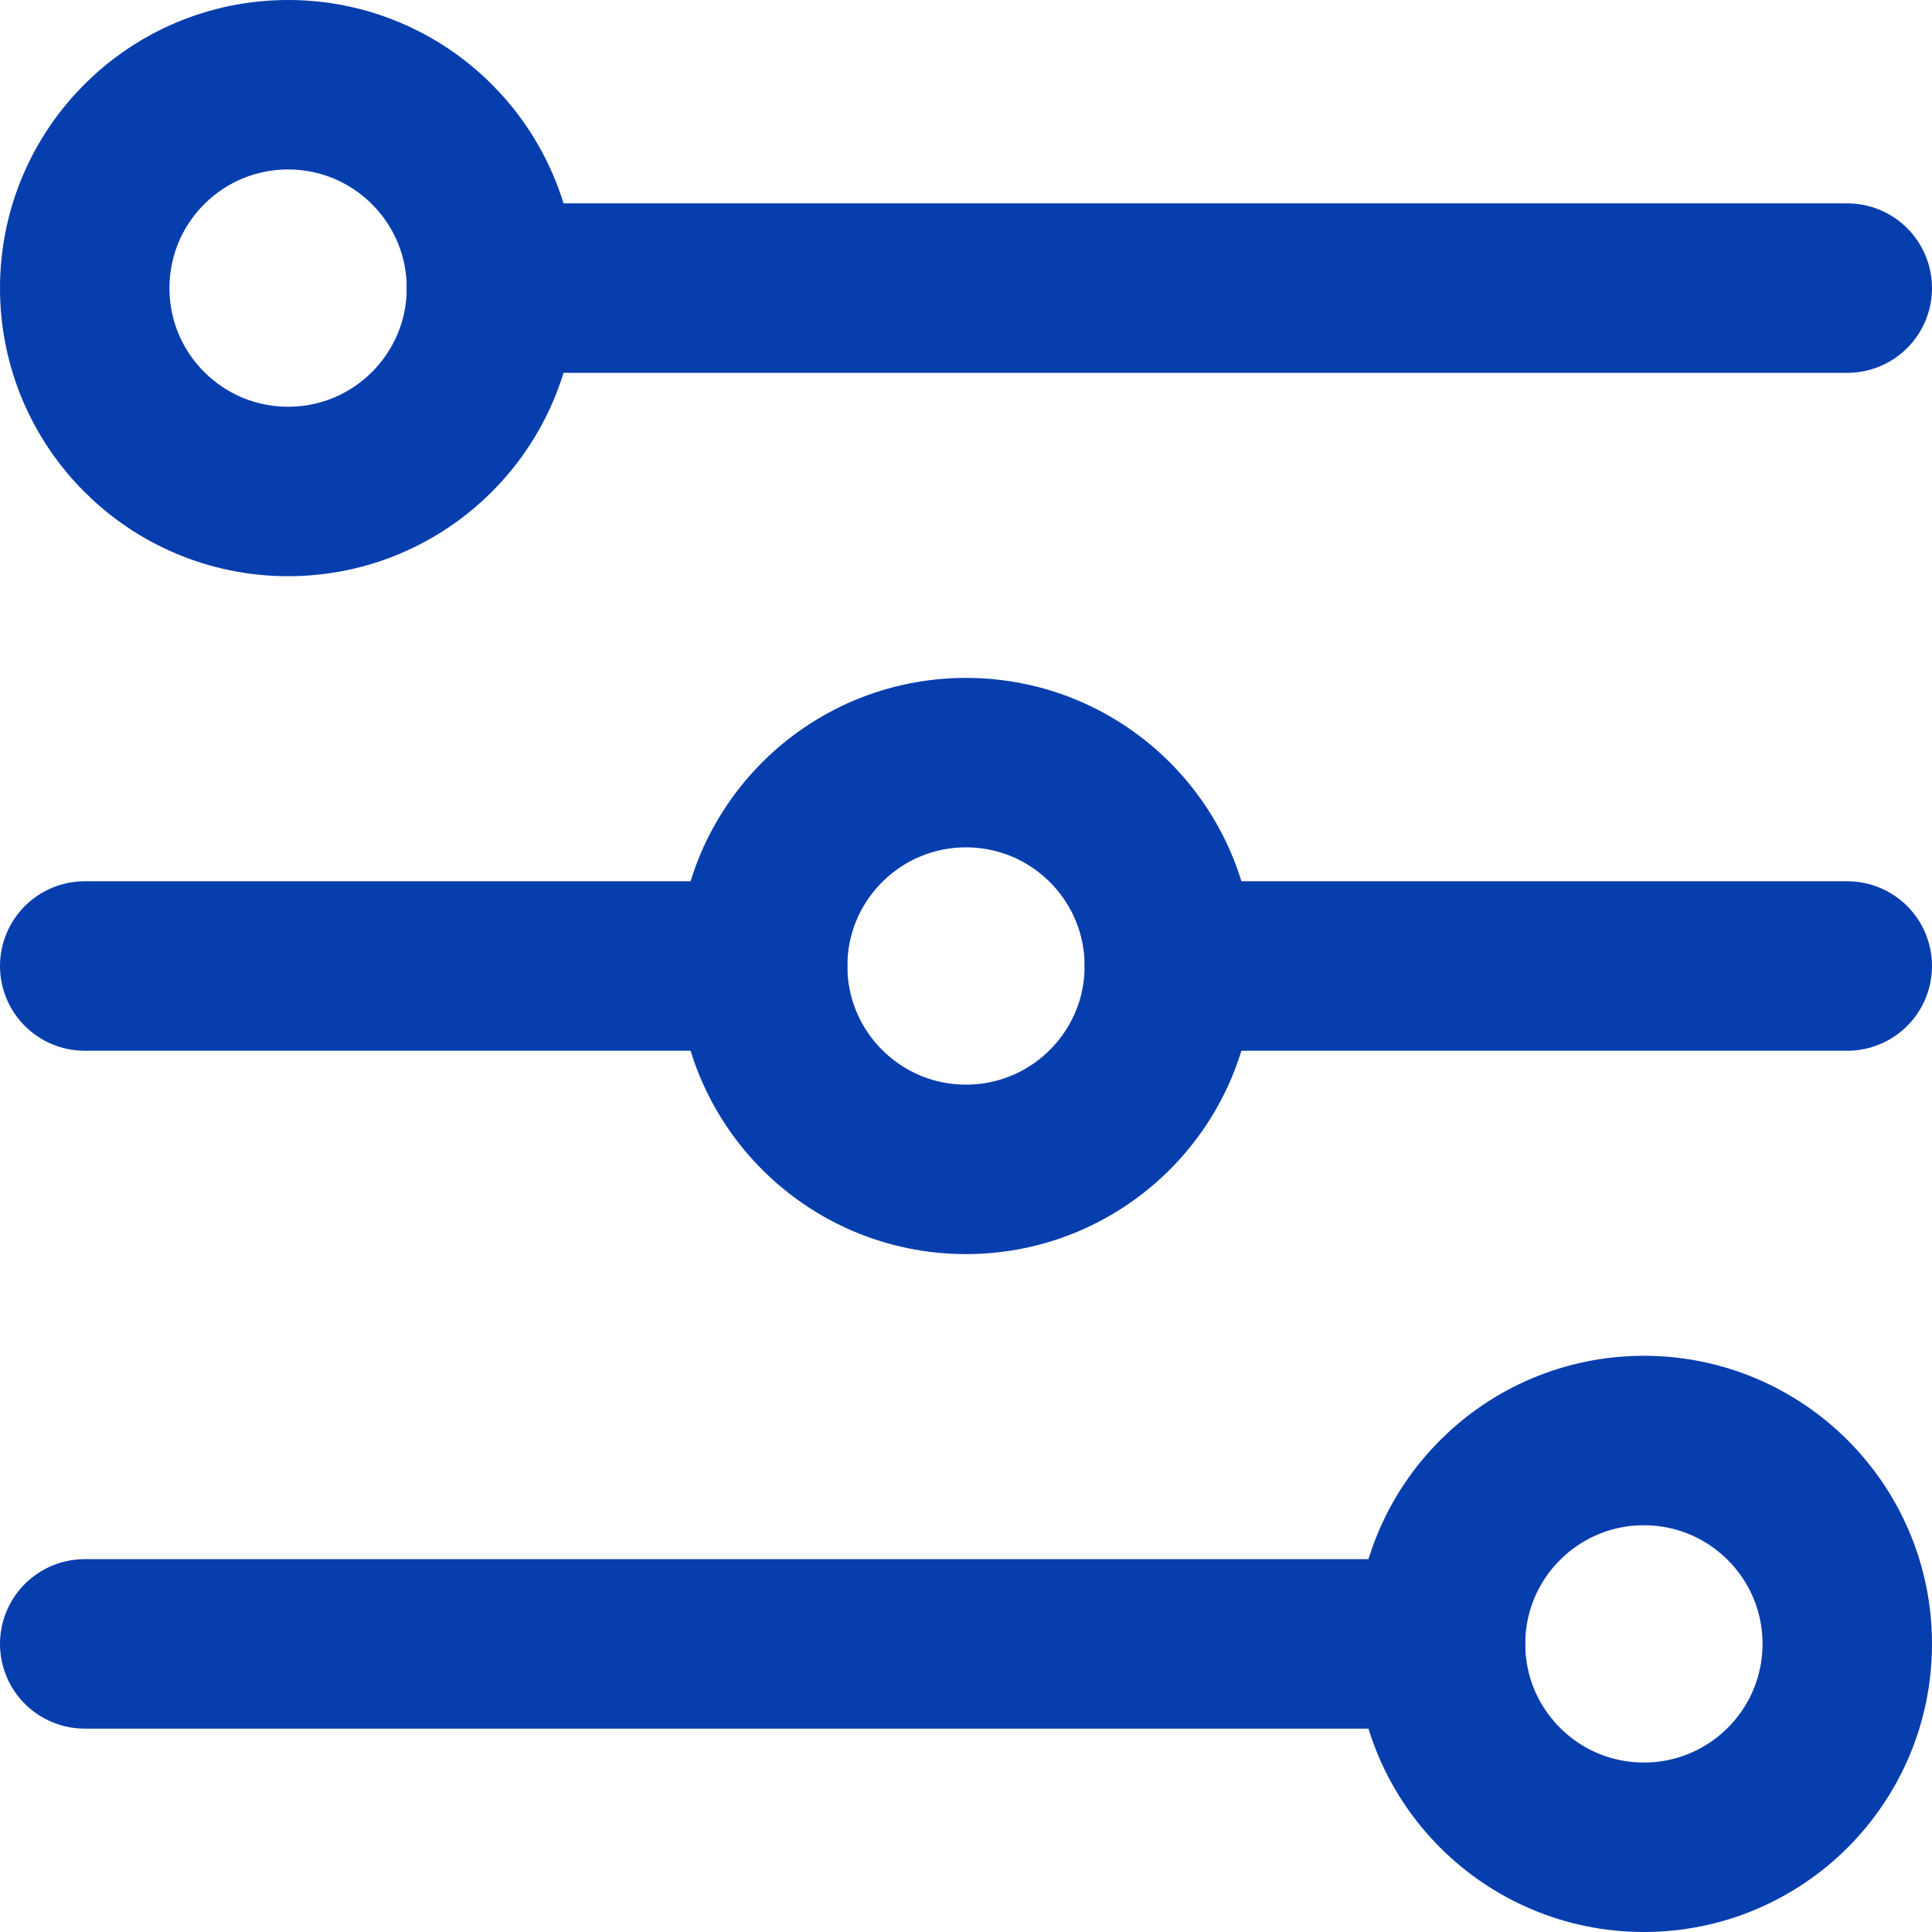
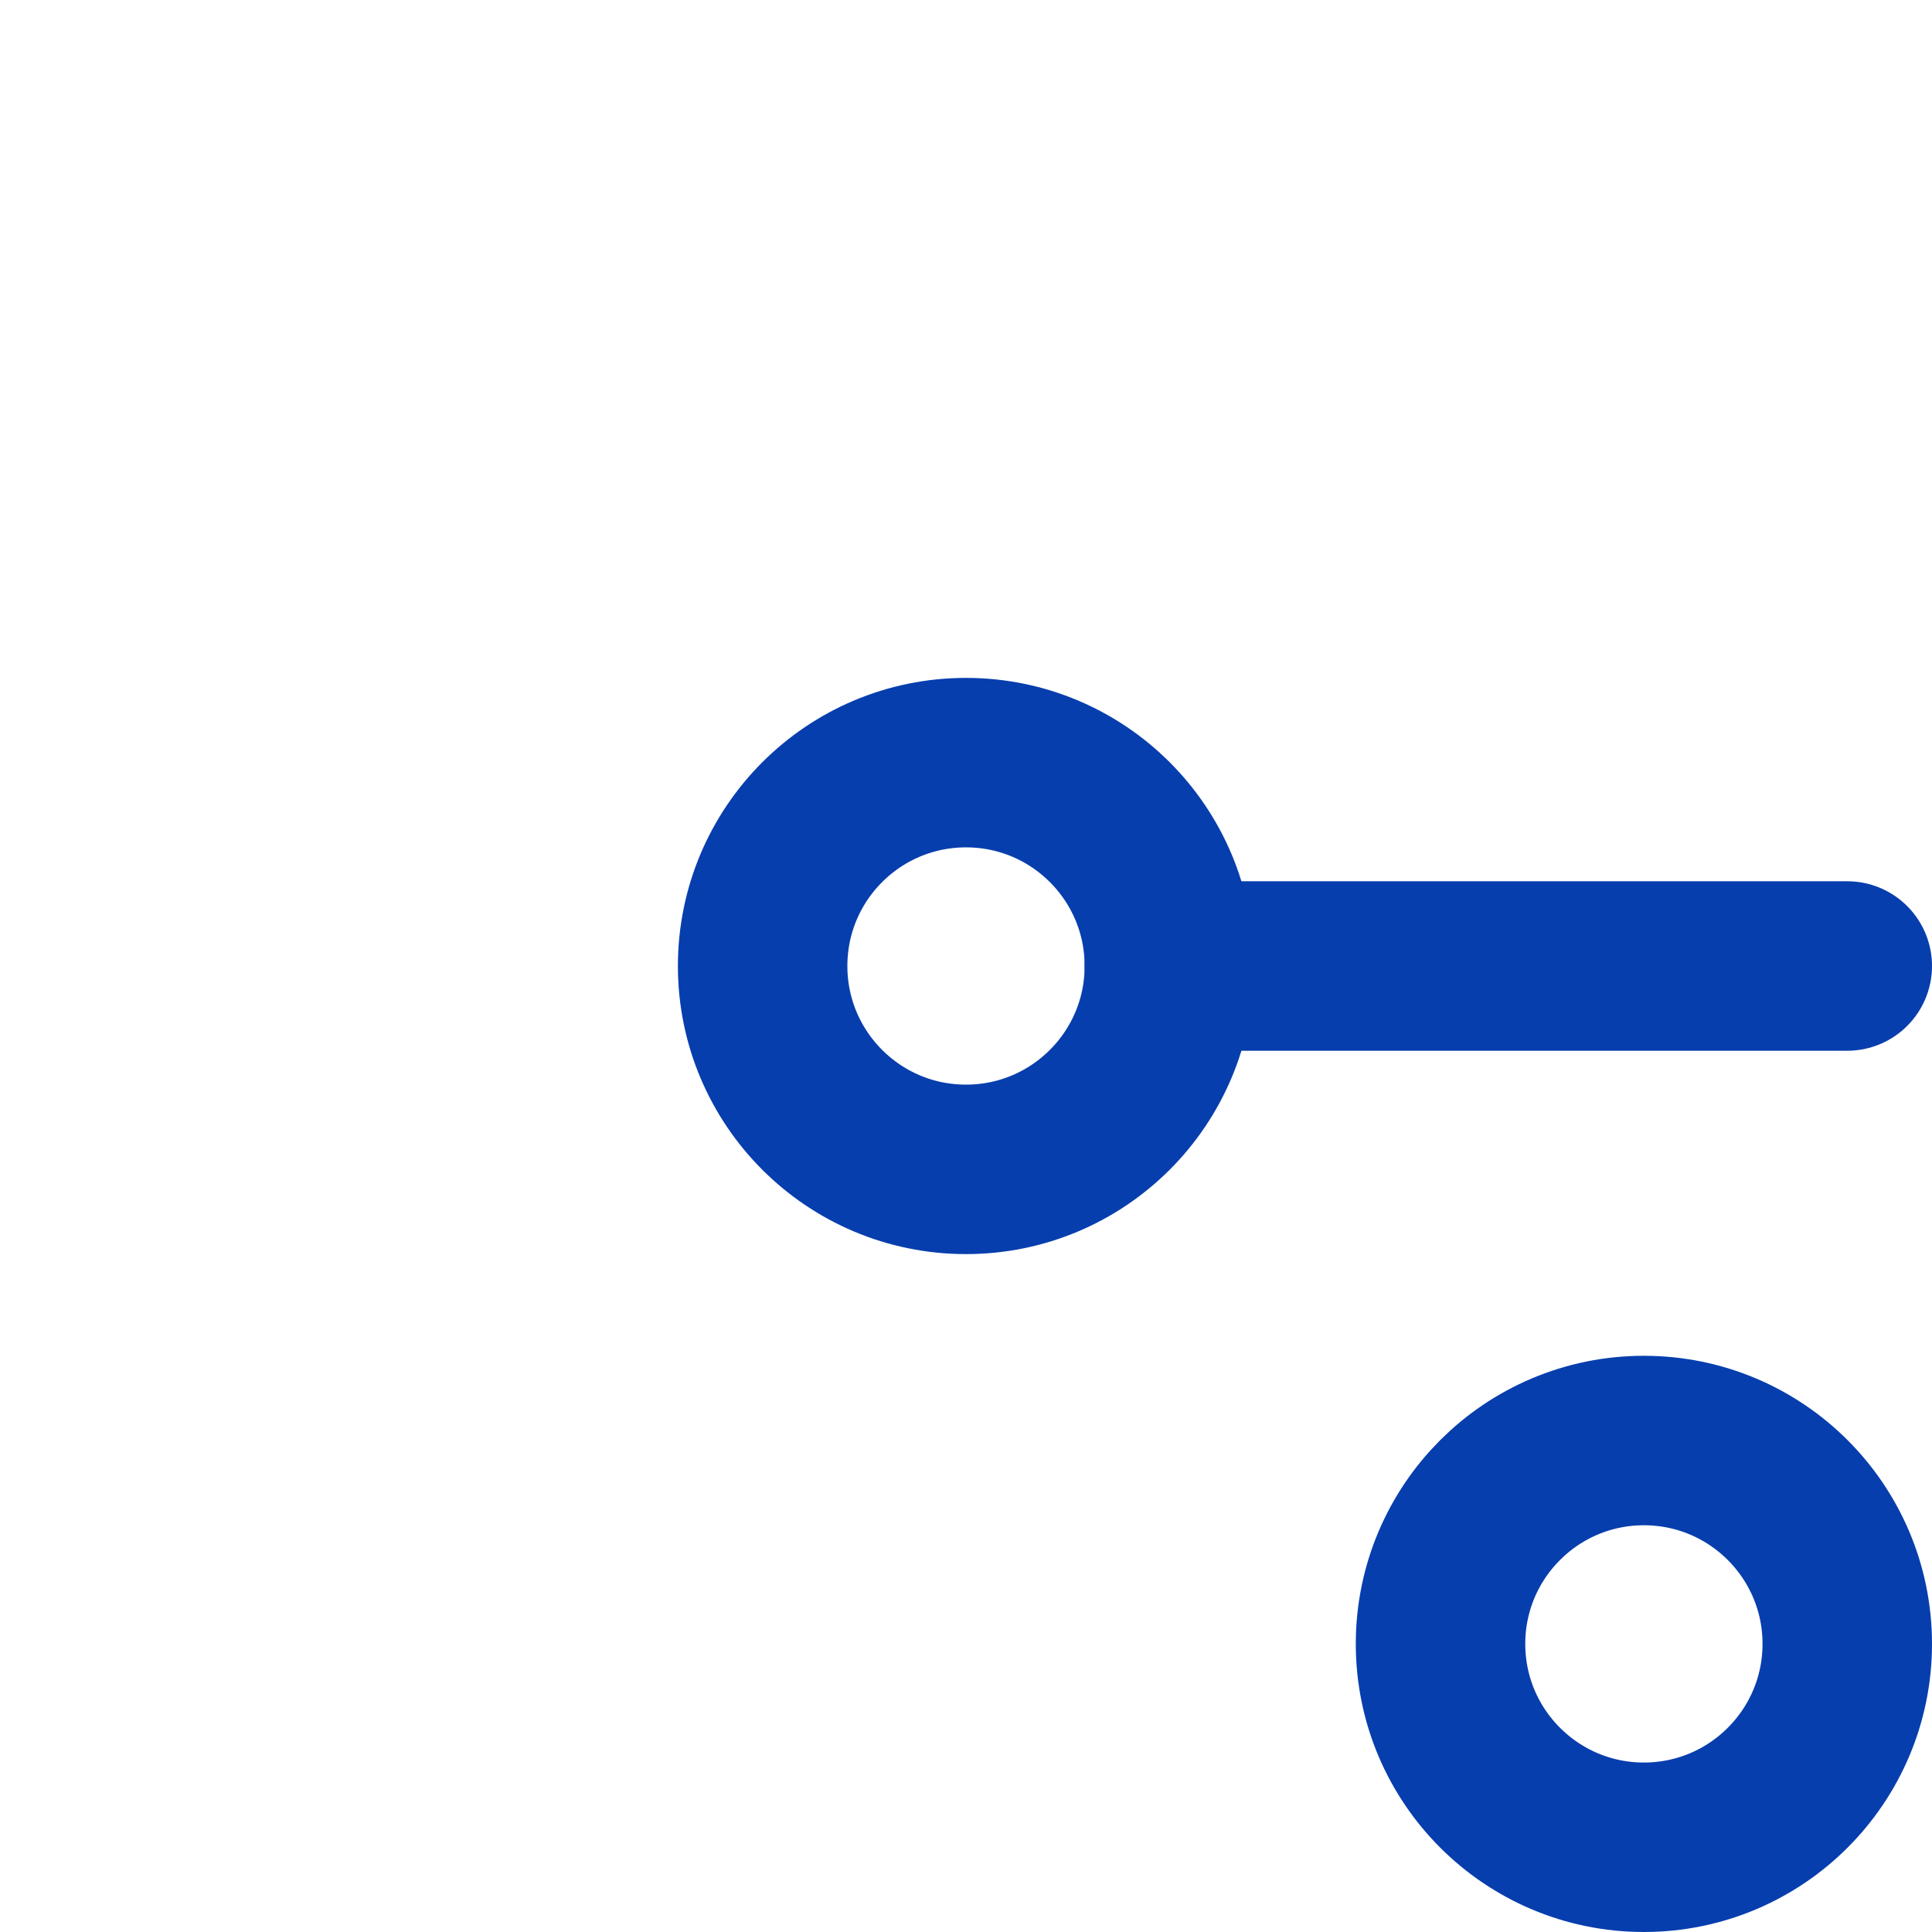
<svg xmlns="http://www.w3.org/2000/svg" viewBox="-0.125 -0.125 14.25 14.25" height="48" width="48" stroke-width="1.25">
  <g>
-     <circle cx="2" cy="2" r="1.5" fill="none" stroke="#073eae" stroke-linecap="round" stroke-linejoin="round" />
-     <line x1="3.5" y1="2" x2="13.5" y2="2" fill="none" stroke="#073eae" stroke-linecap="round" stroke-linejoin="round" />
    <circle cx="7" cy="7" r="1.5" fill="none" stroke="#073eae" stroke-linecap="round" stroke-linejoin="round" />
-     <line x1="0.5" y1="7" x2="5.5" y2="7" fill="none" stroke="#073eae" stroke-linecap="round" stroke-linejoin="round" />
    <line x1="8.5" y1="7" x2="13.5" y2="7" fill="none" stroke="#073eae" stroke-linecap="round" stroke-linejoin="round" />
    <circle cx="12" cy="12" r="1.5" fill="none" stroke="#073eae" stroke-linecap="round" stroke-linejoin="round" />
-     <line x1="10.5" y1="12" x2="0.5" y2="12" fill="none" stroke="#073eae" stroke-linecap="round" stroke-linejoin="round" />
  </g>
</svg>